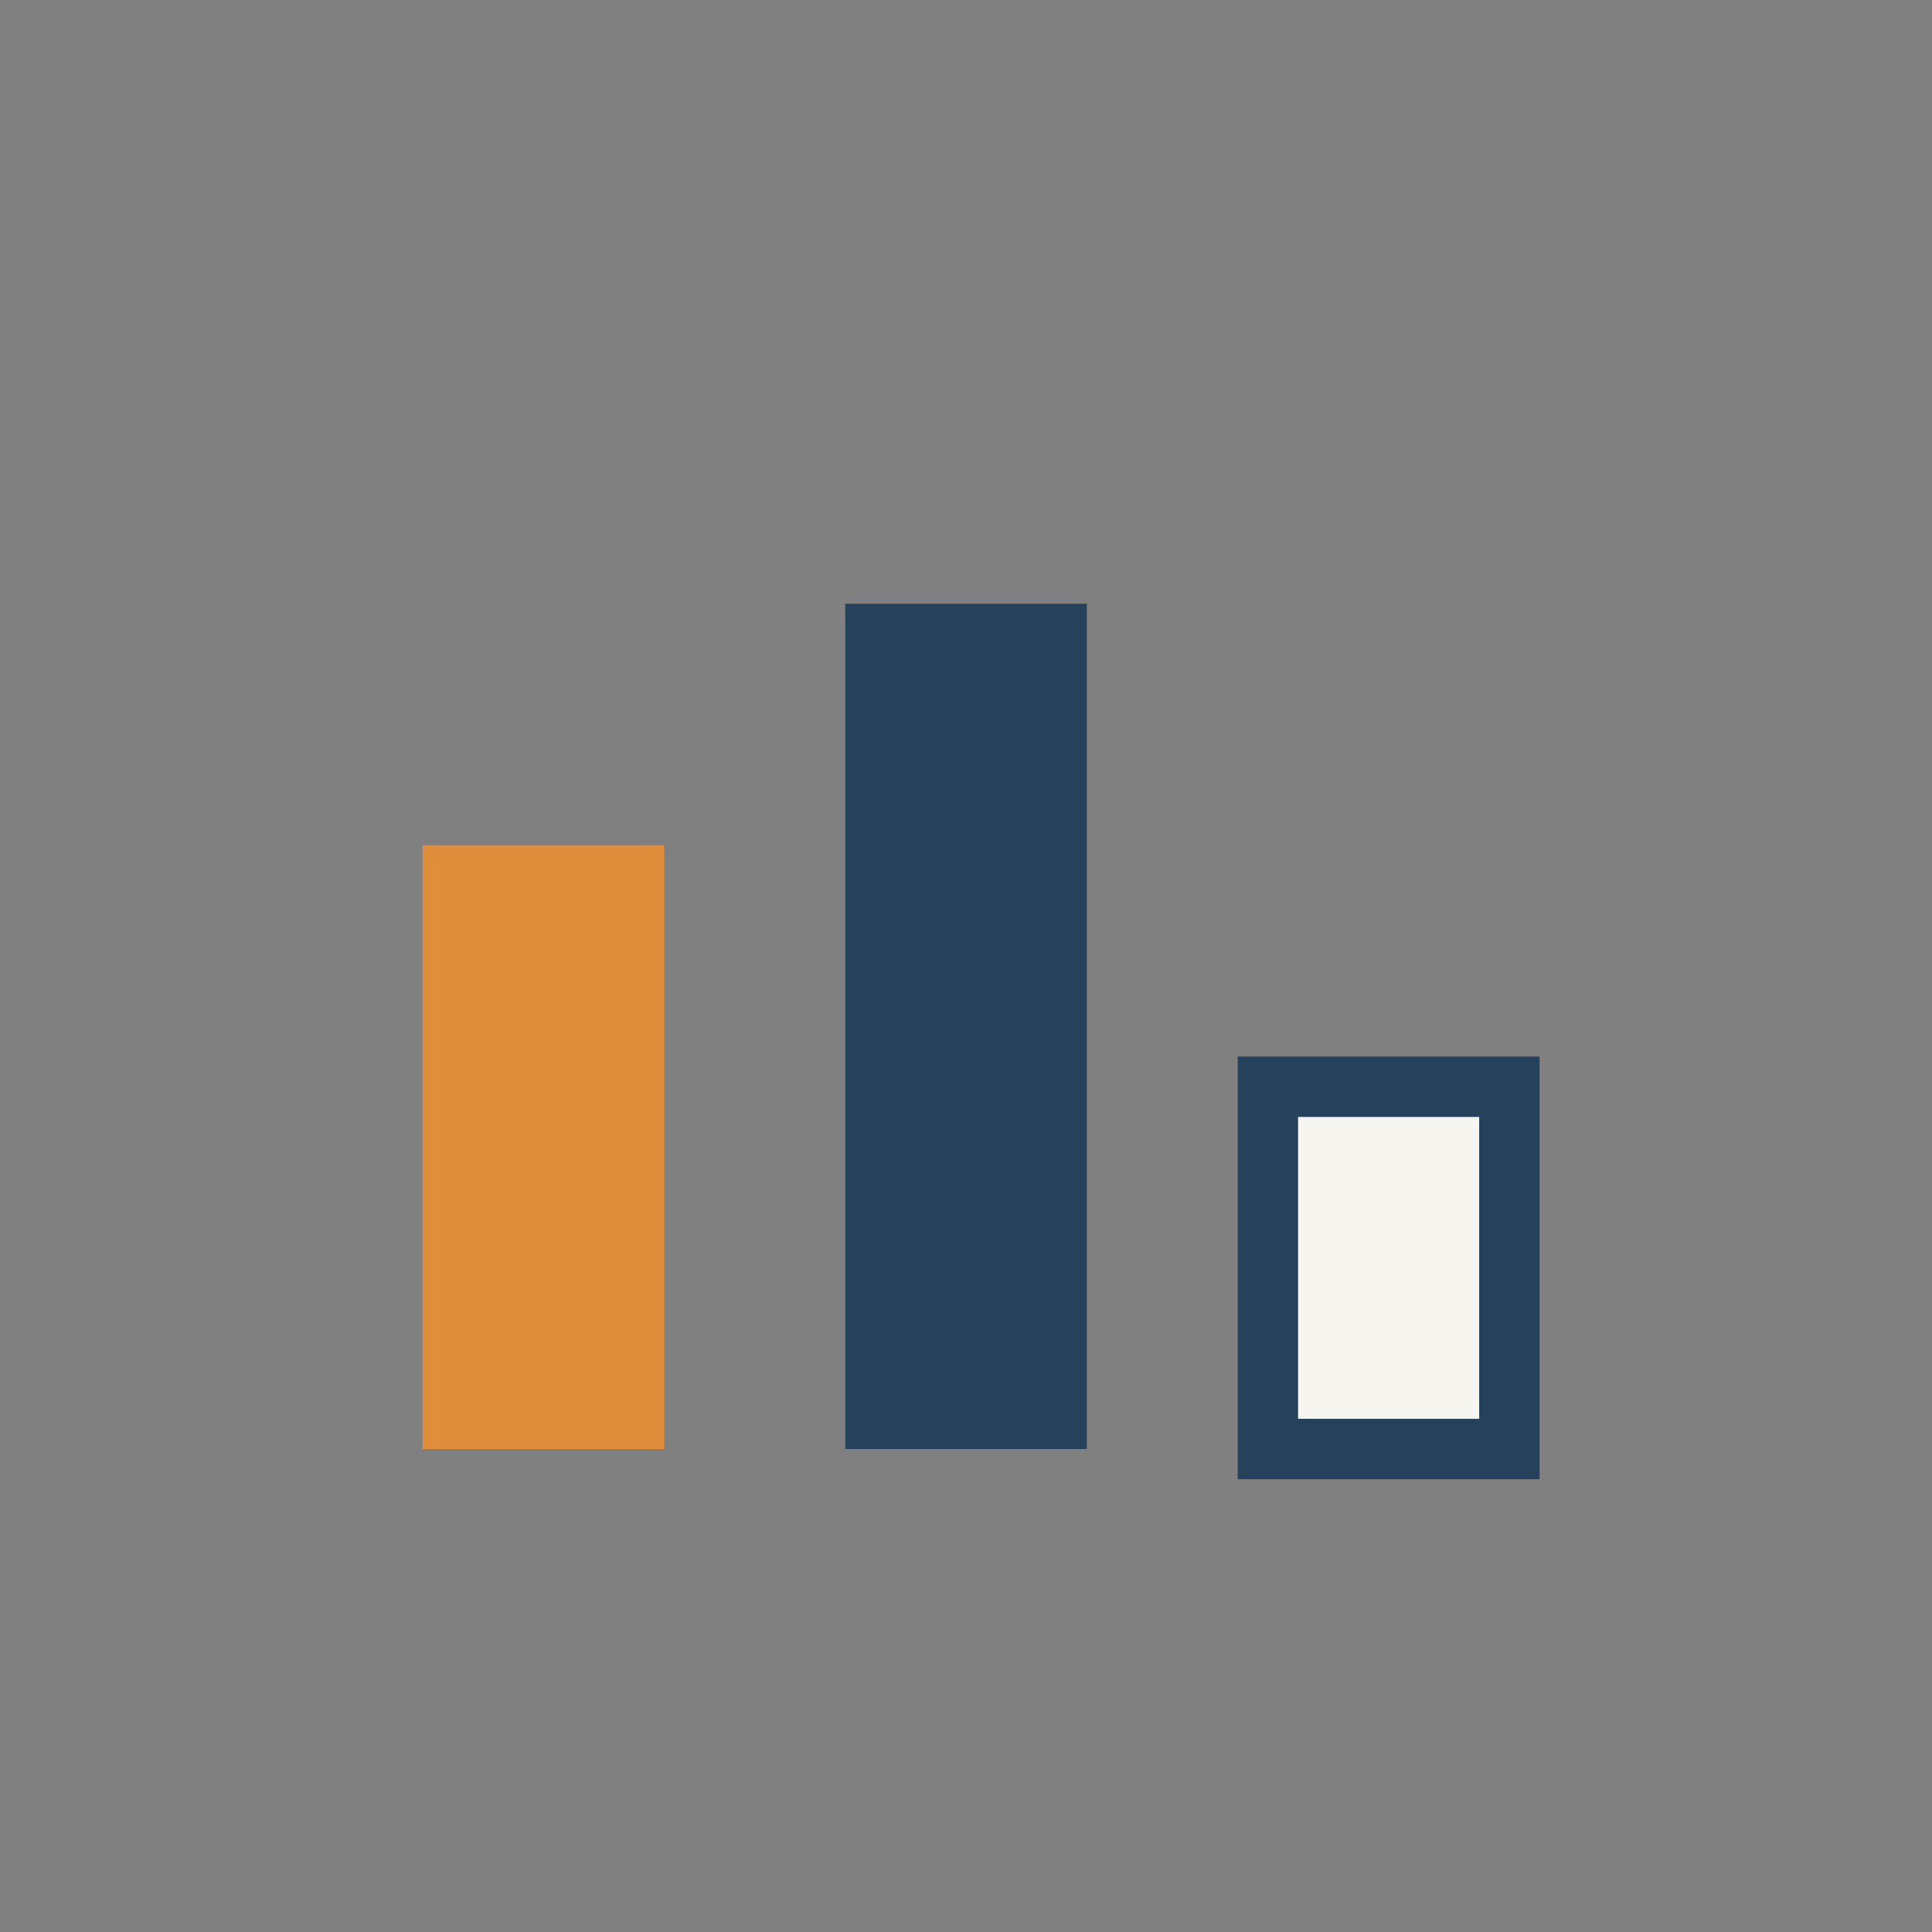
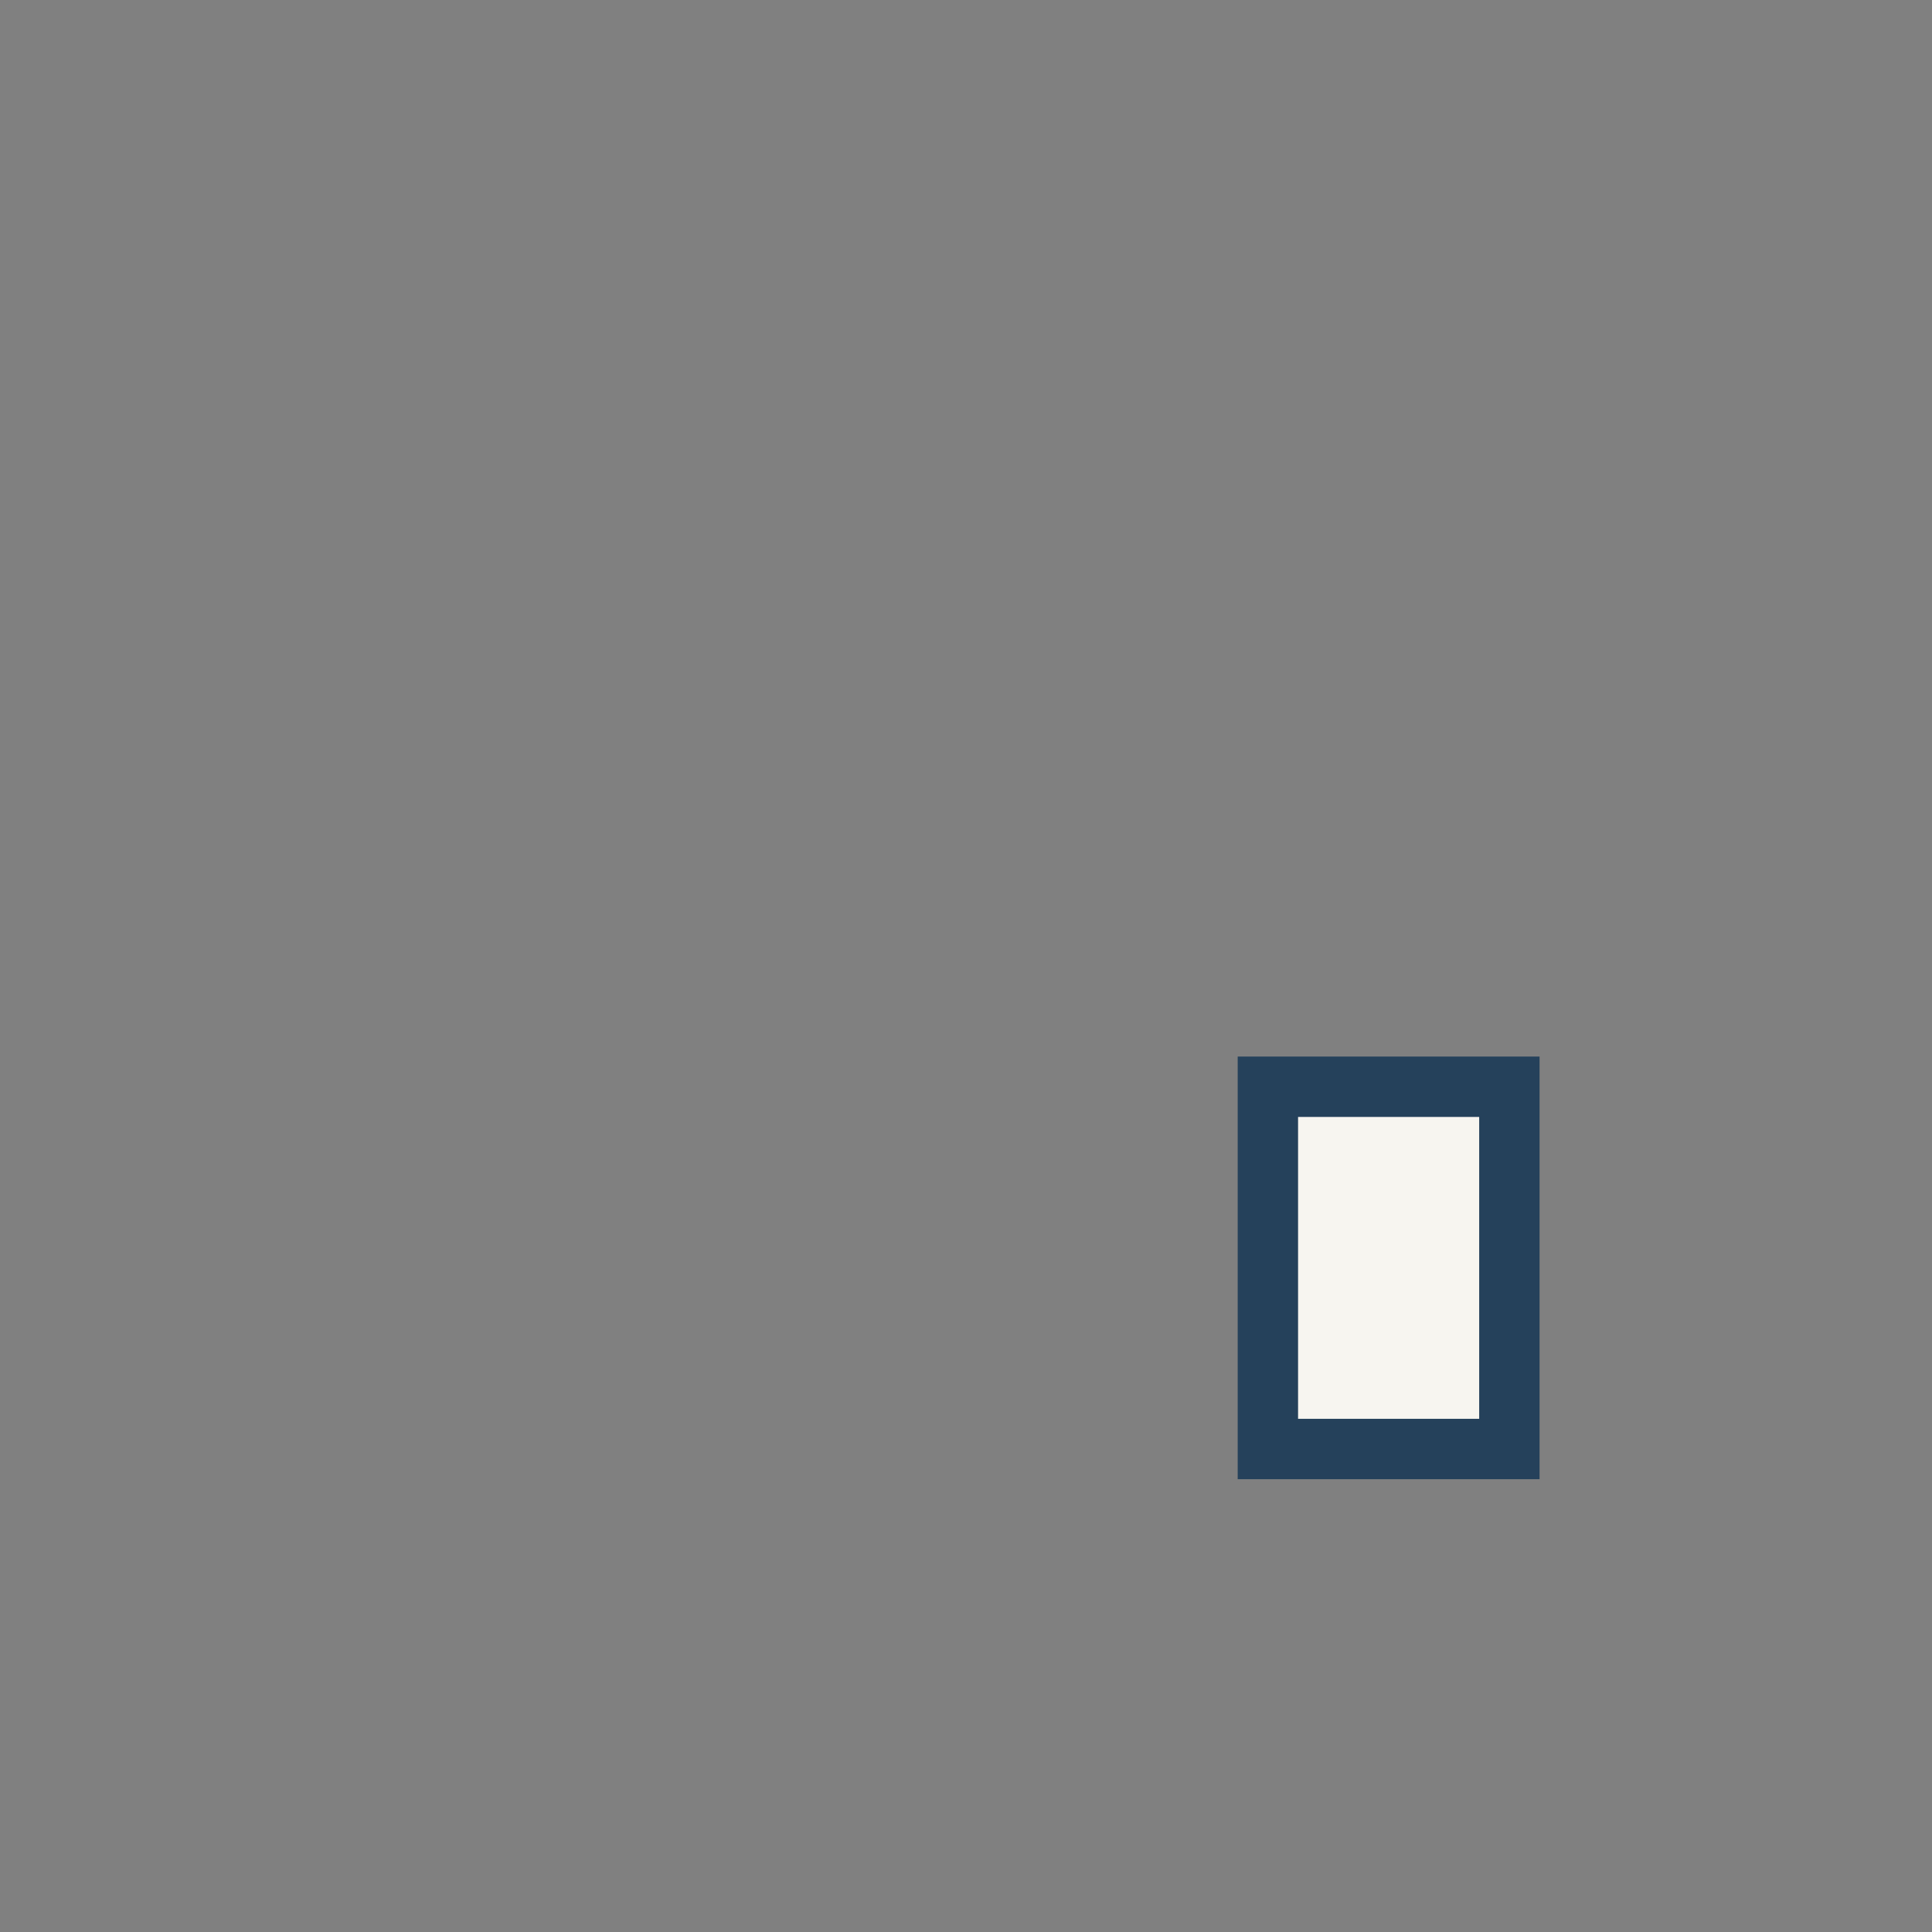
<svg xmlns="http://www.w3.org/2000/svg" width="32" height="32" viewBox="0 0 32 32">
  <rect x="0" y="0" width="32" height="32" fill="#808080" stroke="none" />
-   <rect x="7" y="14" width="4" height="10" fill="#E08D3C" />
-   <rect x="14" y="10" width="4" height="14" fill="#25415B" />
  <rect x="21" y="18" width="4" height="6" fill="#F7F5F0" stroke="#25415B" stroke-width="1" />
</svg>